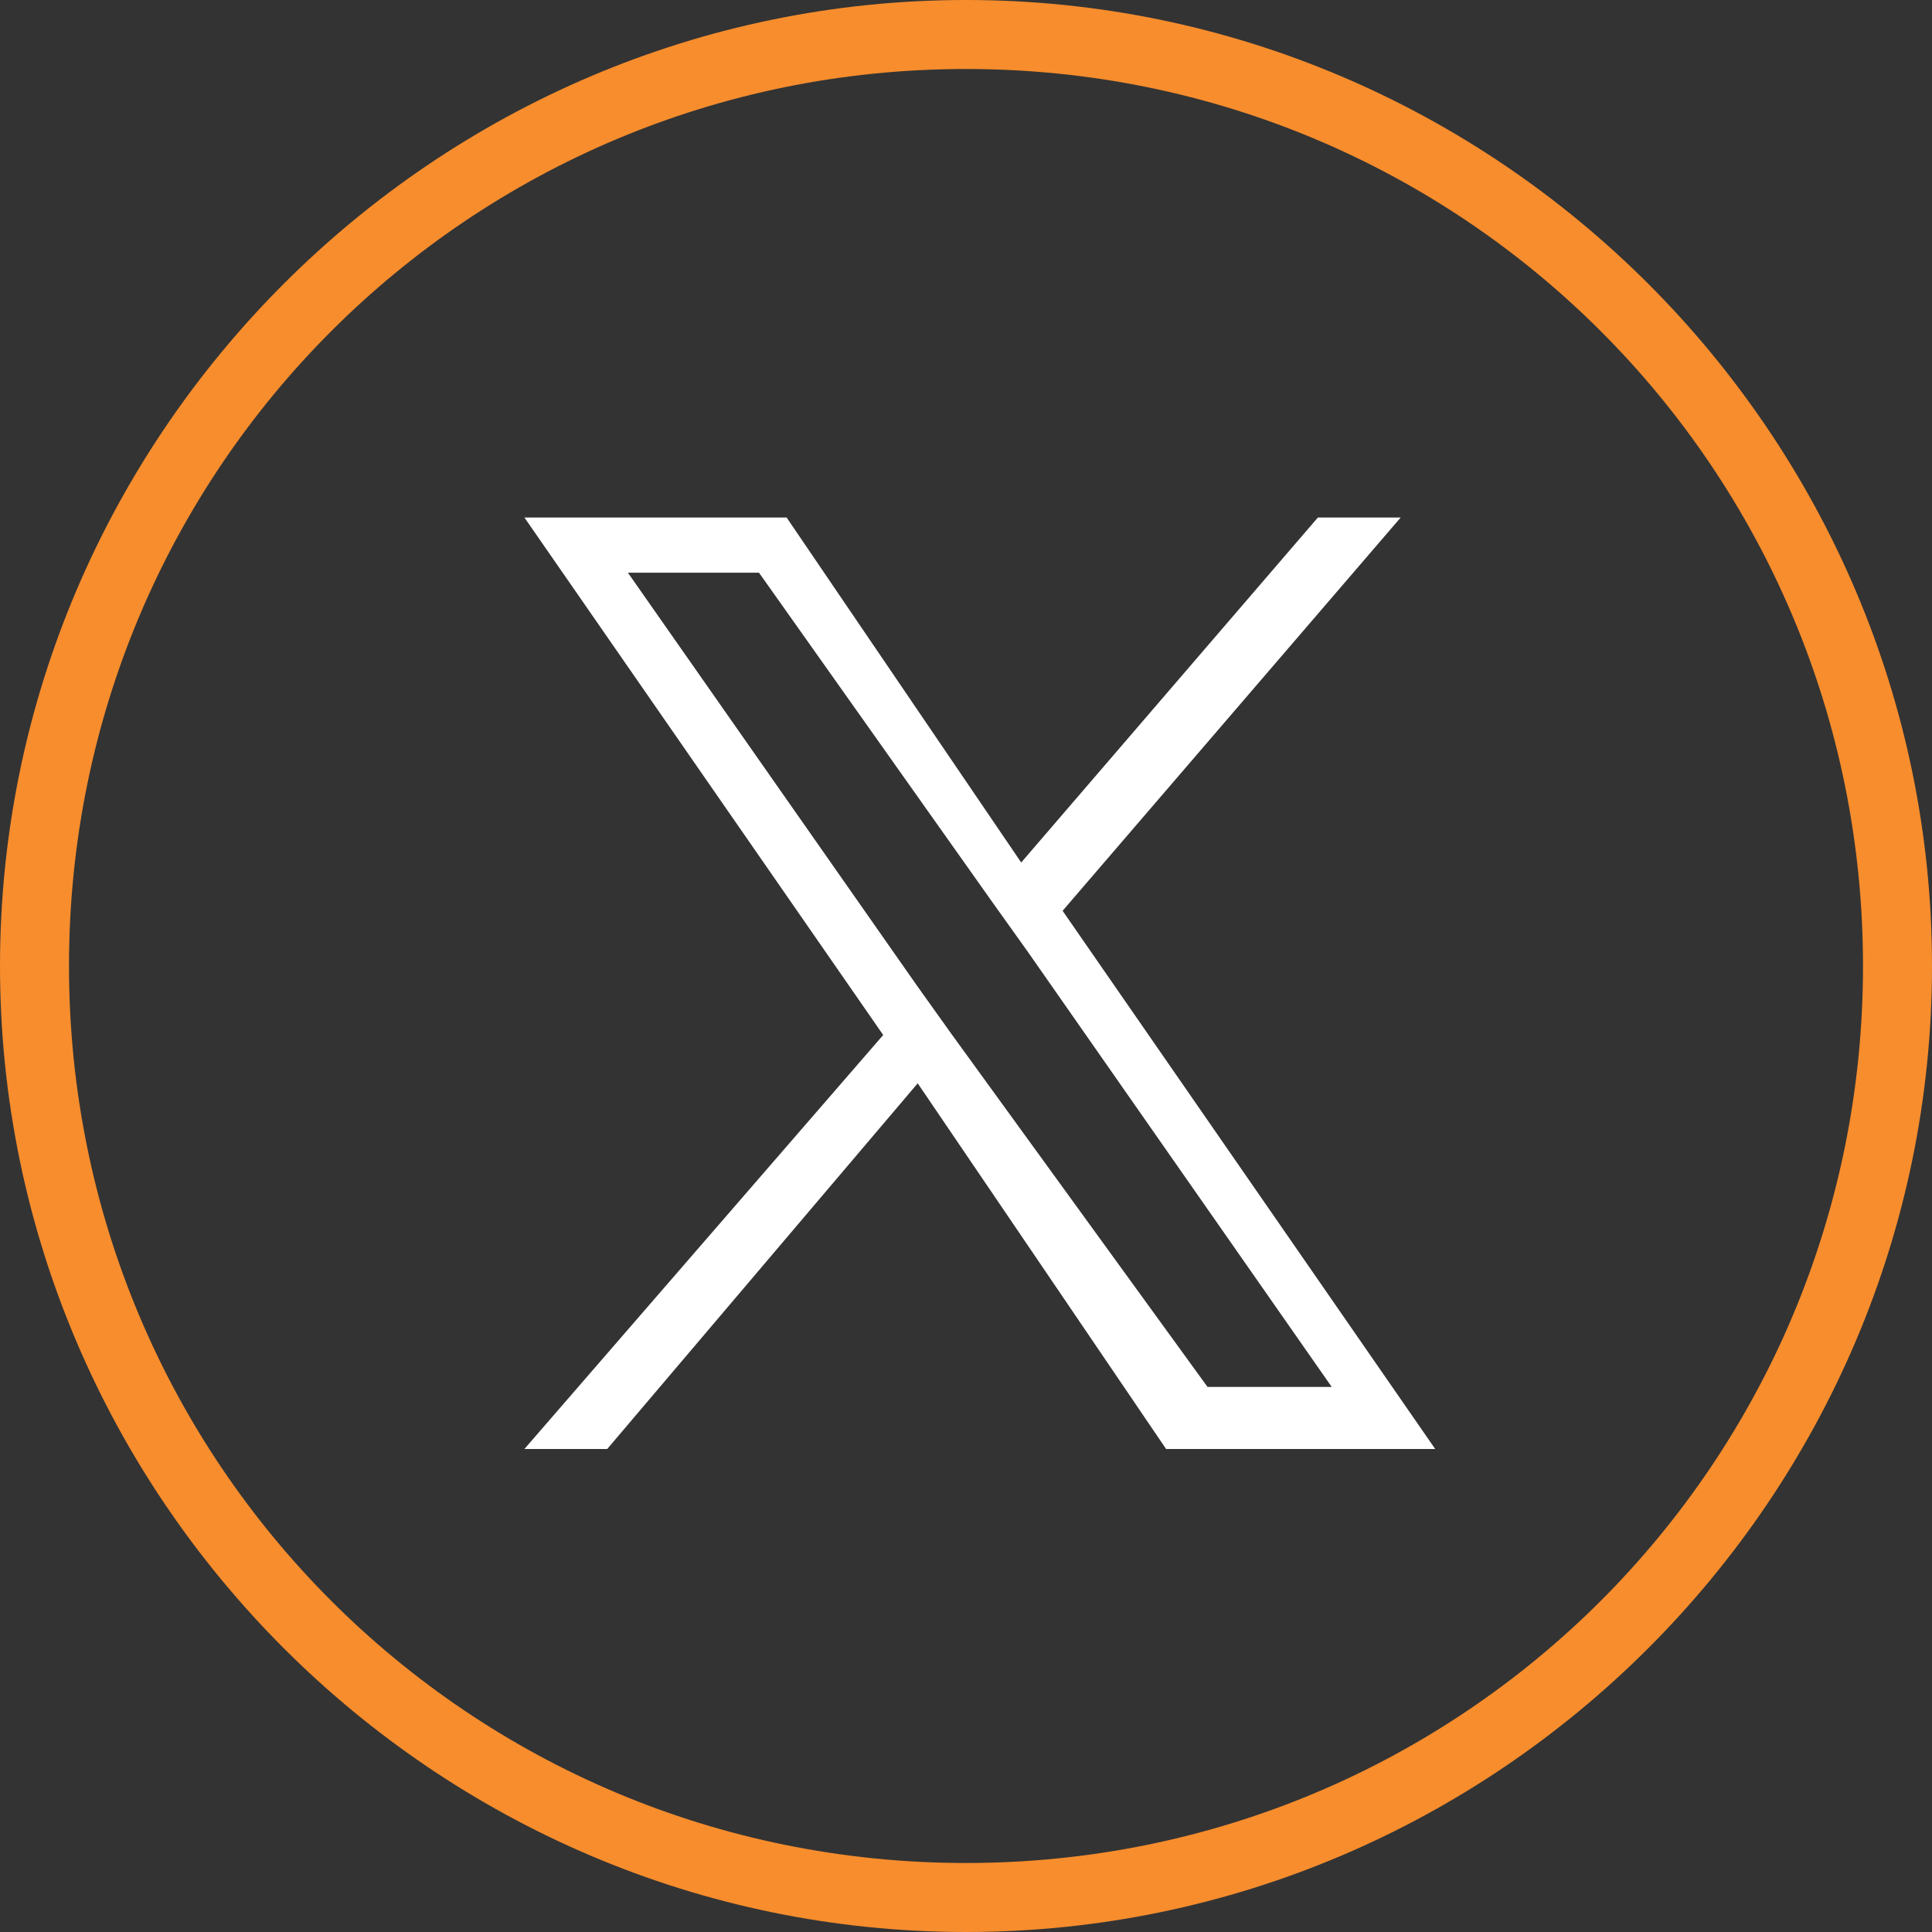
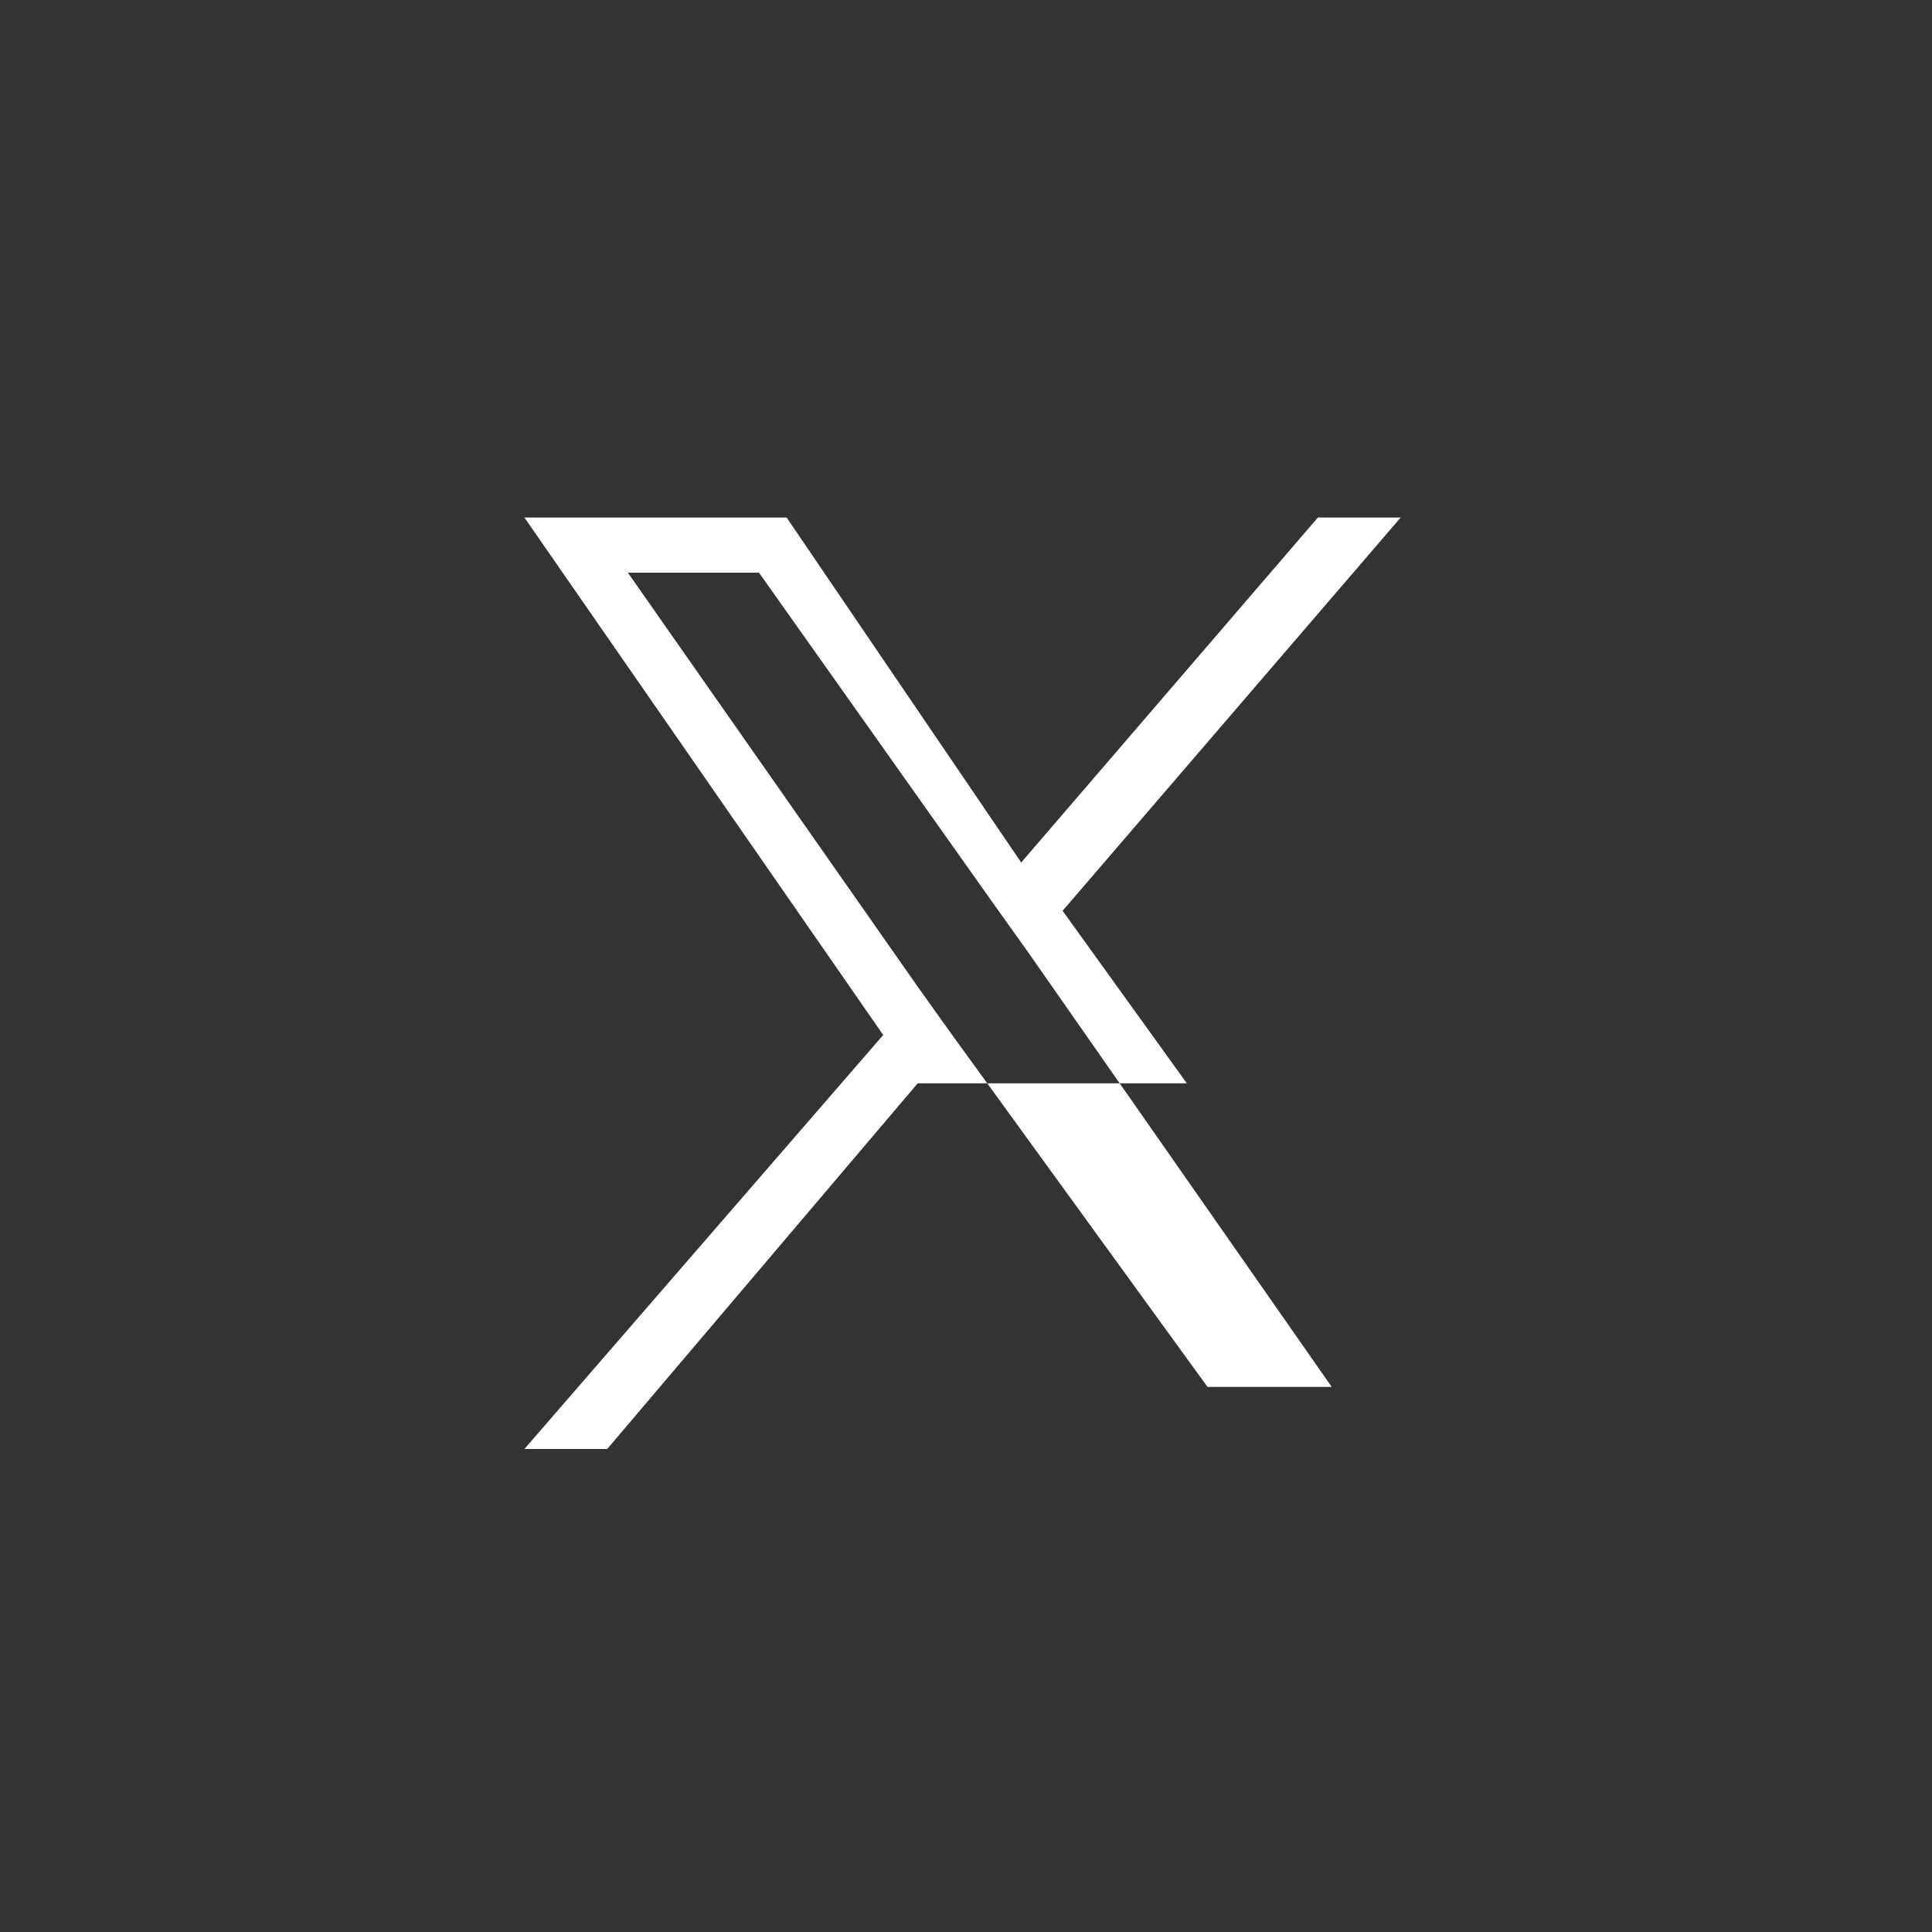
<svg xmlns="http://www.w3.org/2000/svg" version="1.1" x="0px" y="0px" viewBox="0 0 28 28" style="enable-background:new 0 0 28 28;" xml:space="preserve">
  <rect x="0" y="0" width="28" height="28" fill="#333333" stroke="none" />
  <style type="text/css">
	.st0{fill:#FFFFFF;}
	.st1{fill:#F78D2D;}
</style>
  <g id="Layer_2">
-     <path class="st0" d="M15.4,13.2l4.9-5.7h-1.2l-4.3,5l-3.4-5H7.6l5.2,7.5l-5.2,6h1.2l4.5-5.3l3.6,5.3h3.9L15.4,13.2L15.4,13.2z    M13.8,15l-0.5-0.7l-4.2-6H11l3.4,4.8l0.5,0.7l4.4,6.3h-1.8L13.8,15L13.8,15z" />
+     <path class="st0" d="M15.4,13.2l4.9-5.7h-1.2l-4.3,5l-3.4-5H7.6l5.2,7.5l-5.2,6h1.2l4.5-5.3h3.9L15.4,13.2L15.4,13.2z    M13.8,15l-0.5-0.7l-4.2-6H11l3.4,4.8l0.5,0.7l4.4,6.3h-1.8L13.8,15L13.8,15z" />
  </g>
  <g id="Layer_1">
    <g id="Layer_2_00000019642218068577710460000016827350154101623460_">
      <g id="Layer_1-2">
-         <path class="st1" d="M14,1c7.2,0,13,5.8,13,13s-5.8,13-13,13S1,21.2,1,14S6.8,1,14,1 M14,0C6.3,0,0,6.3,0,14s6.3,14,14,14     s14-6.3,14-14S21.7,0,14,0z" />
-       </g>
+         </g>
    </g>
  </g>
</svg>